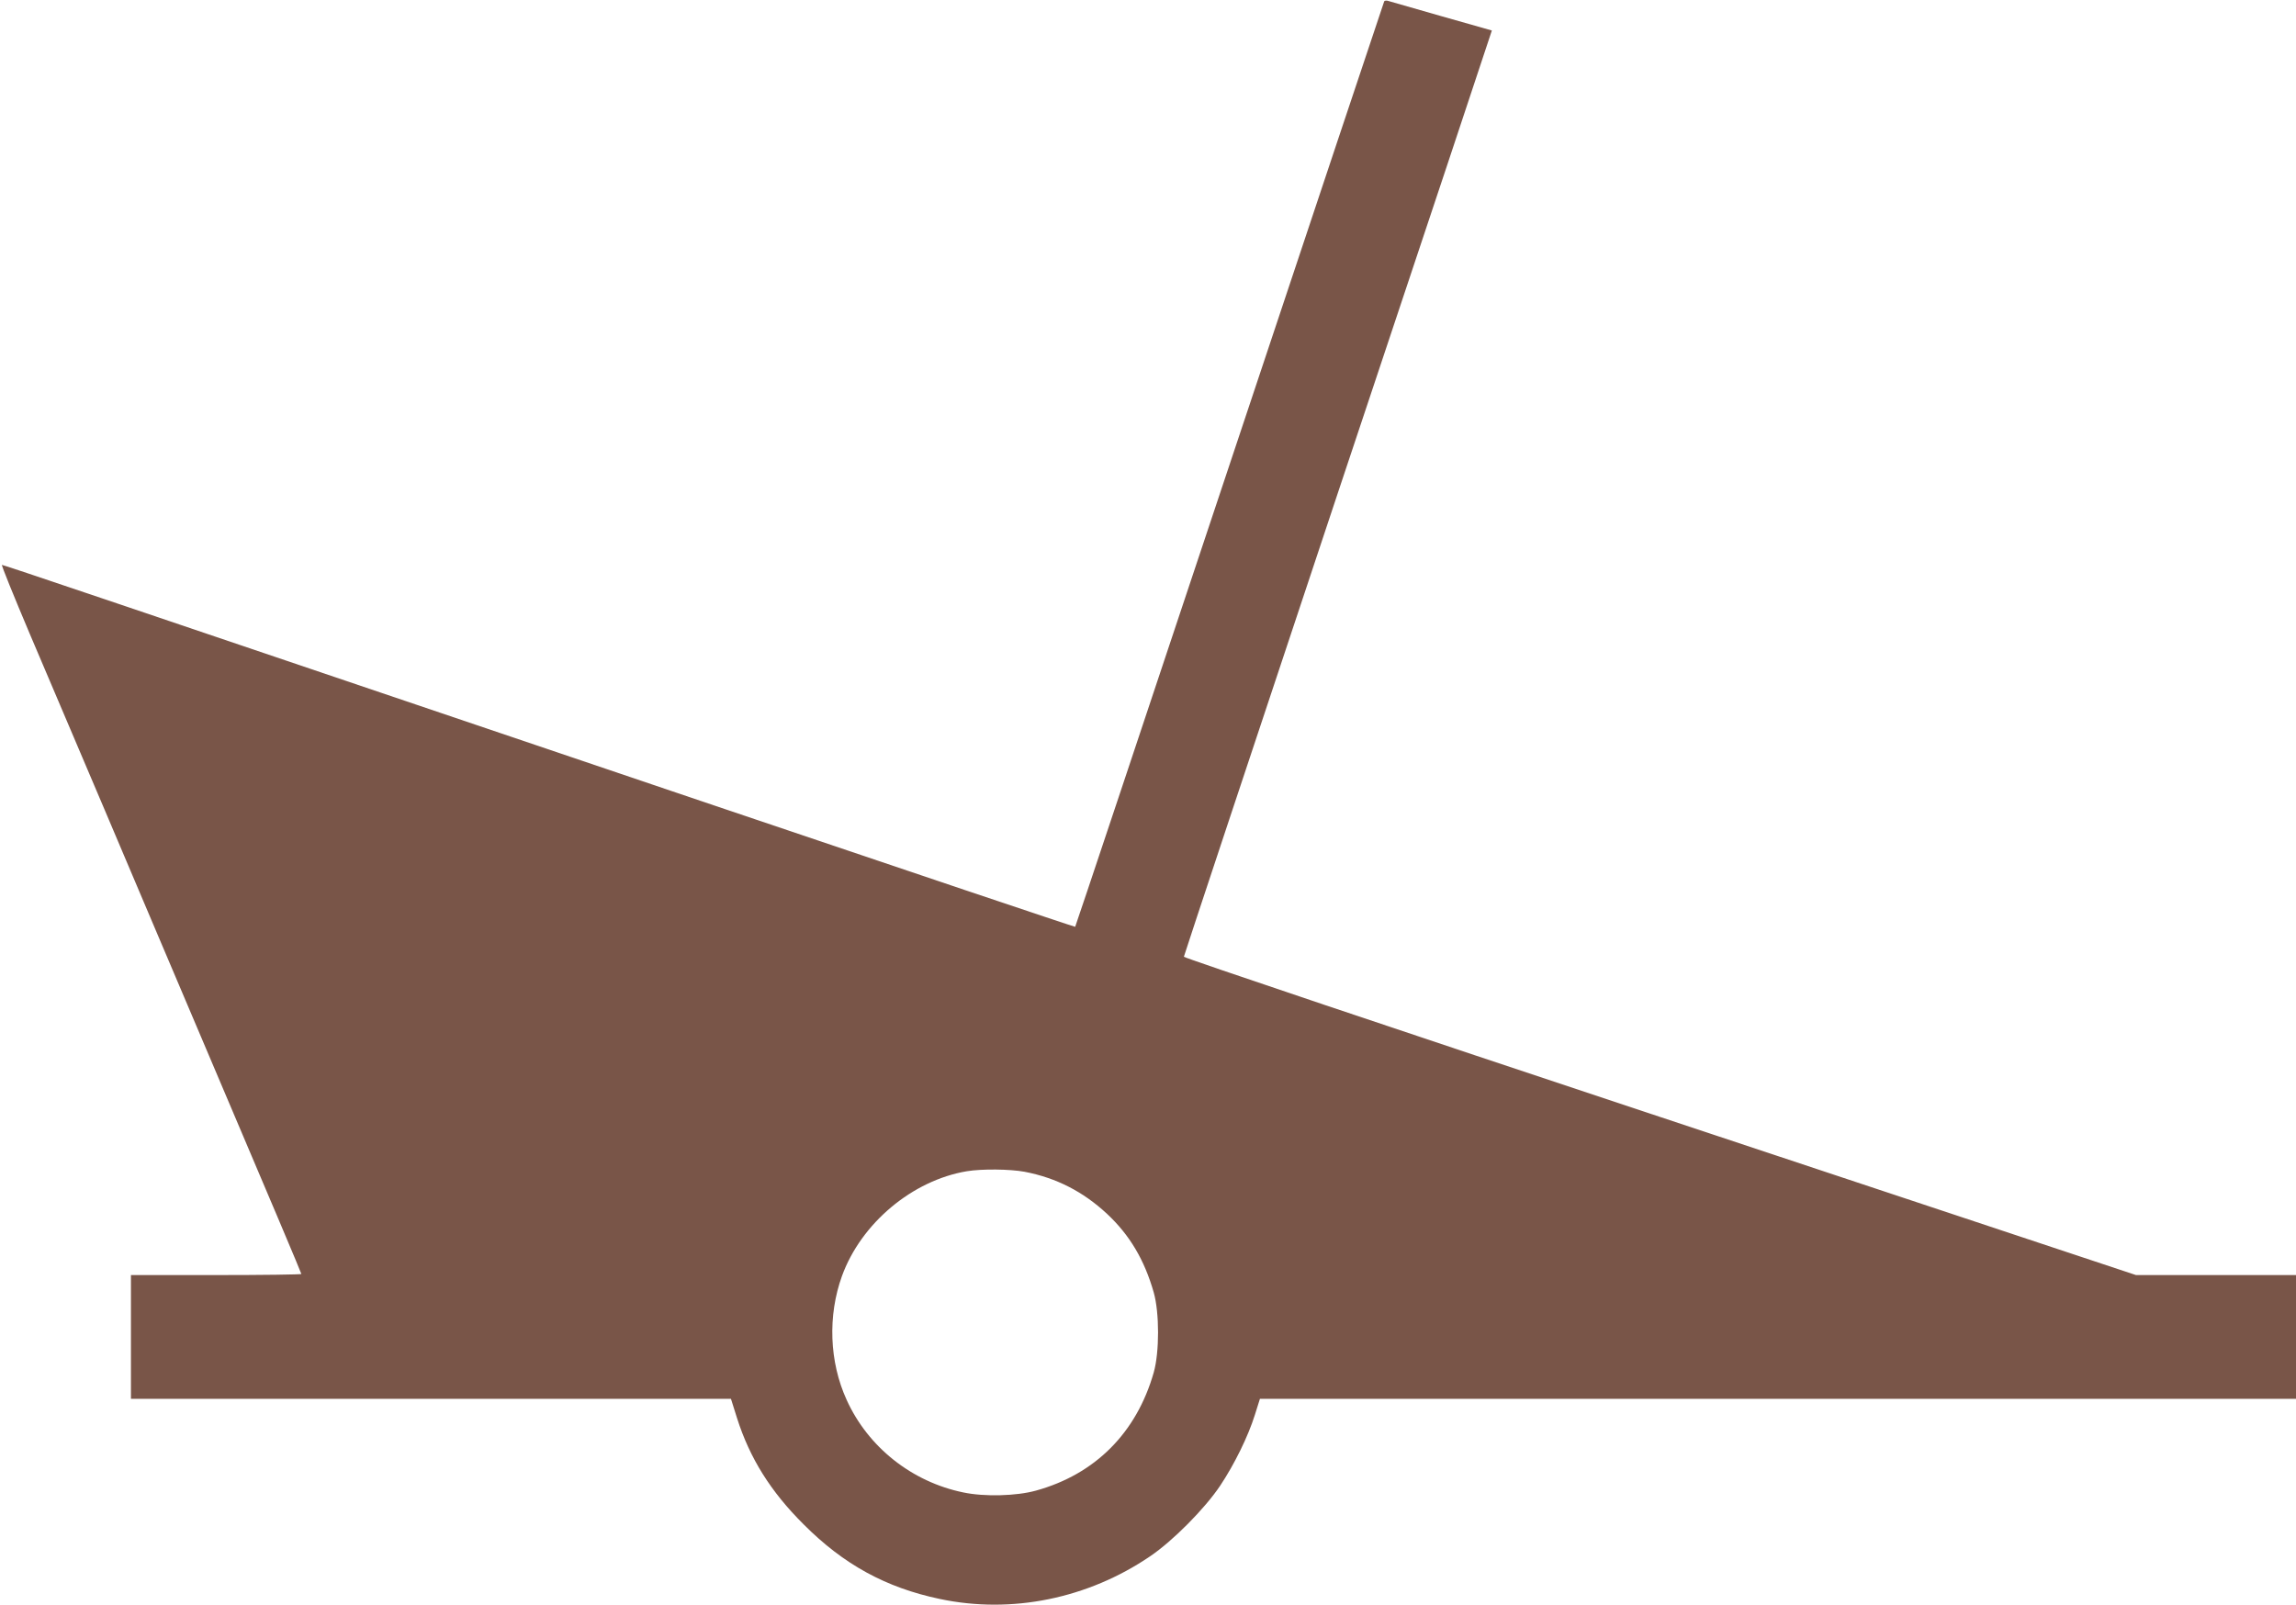
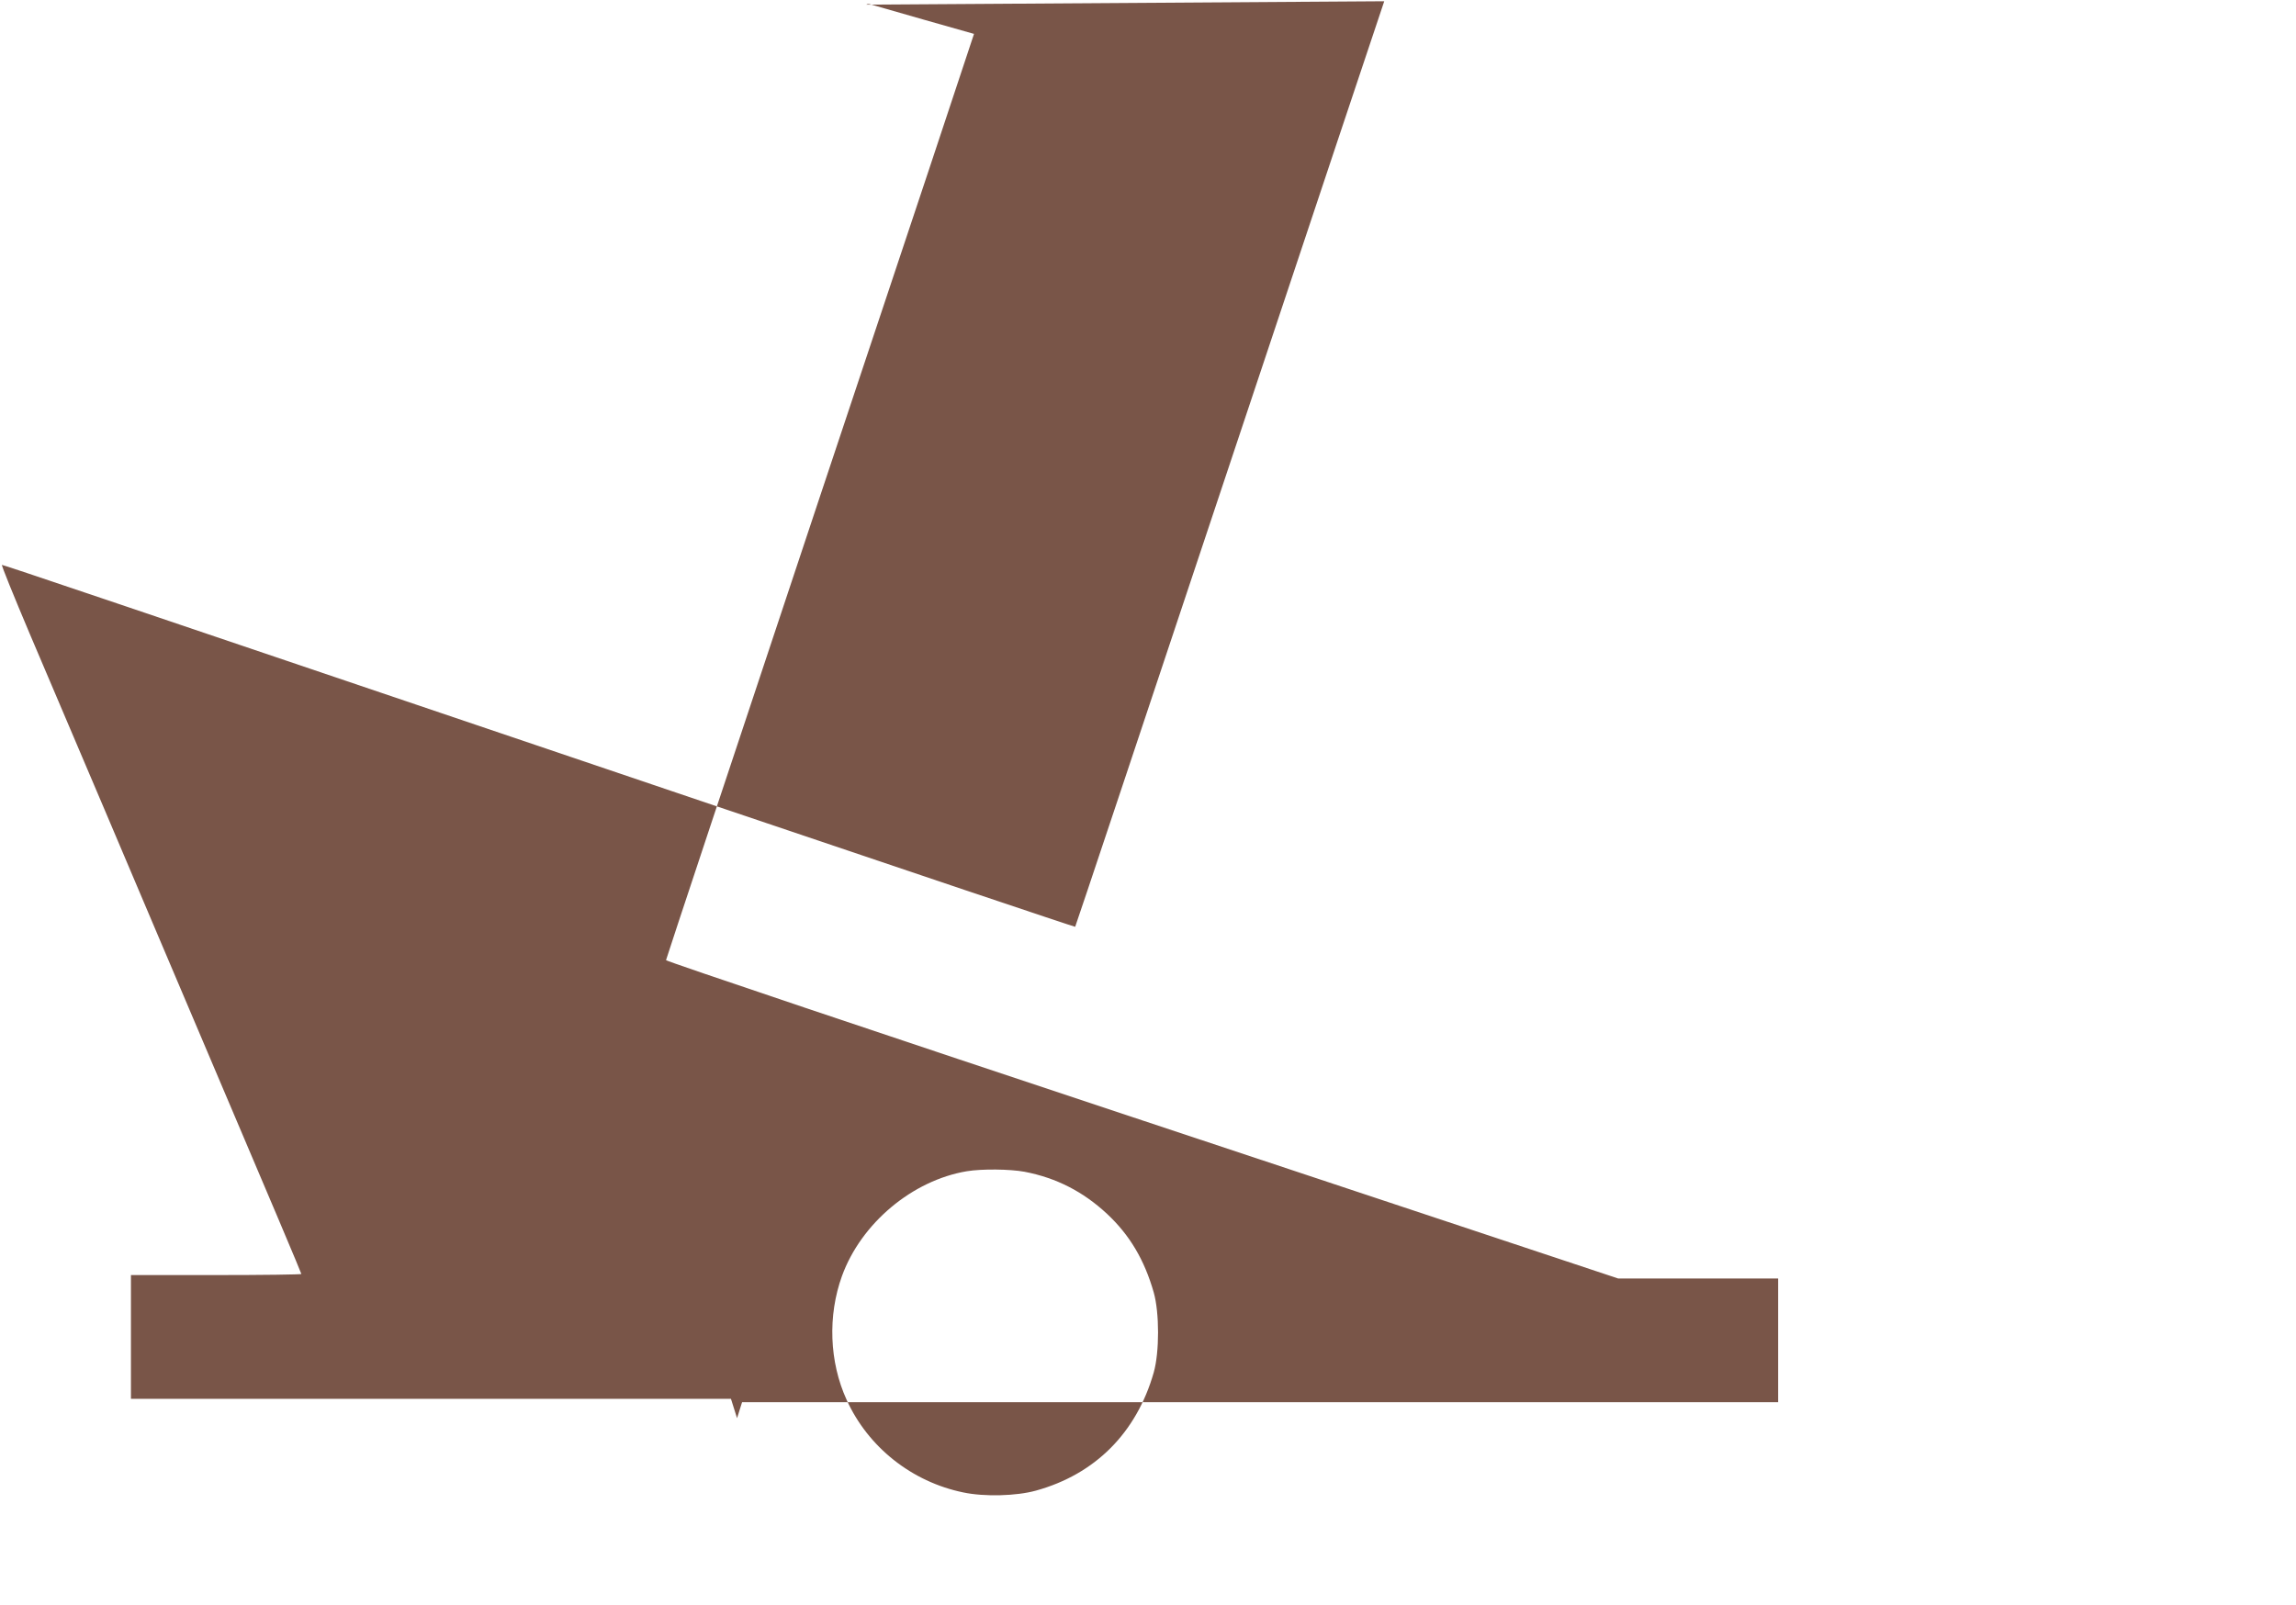
<svg xmlns="http://www.w3.org/2000/svg" version="1.0" width="1280pt" height="895pt" viewBox="0 0 1280 895" preserveAspectRatio="xMidYMid meet">
  <g transform="translate(0,895) scale(0.1,-0.1)" fill="#795548" stroke="none">
-     <path d="M7717 8943 c-2 -4 -390 -1167 -862 -2583 -472 -1416 -859 -2577 -861 -2578 -1 -2 -929 310 -2061 693 -3387 1147 -3913 1325 -3922 1325 -5 0 66 -174 156 -387 236 -554 634 -1490 713 -1678 37 -88 145 -342 240 -565 399 -938 560 -1319 560 -1324 0 -3 -214 -6 -475 -6 l-475 0 0 -345 0 -345 1673 0 1672 0 34 -108 c71 -223 187 -409 371 -592 223 -224 459 -353 759 -416 401 -85 826 2 1173 238 127 86 305 266 390 393 80 120 156 275 194 396 l28 89 2888 0 2888 0 0 345 0 345 -446 0 -446 0 -2654 882 c-1460 485 -2654 887 -2654 893 0 5 387 1170 859 2588 473 1417 859 2577 858 2577 -3 0 -552 157 -575 164 -11 4 -22 3 -25 -1z m-2005 -6527 c177 -34 327 -111 460 -235 126 -118 208 -256 260 -438 32 -113 32 -333 0 -446 -96 -337 -327 -568 -657 -659 -108 -30 -287 -35 -405 -10 -287 59 -531 253 -650 516 -97 212 -106 470 -26 691 107 294 392 533 696 584 85 14 241 12 322 -3z" />
+     <path d="M7717 8943 c-2 -4 -390 -1167 -862 -2583 -472 -1416 -859 -2577 -861 -2578 -1 -2 -929 310 -2061 693 -3387 1147 -3913 1325 -3922 1325 -5 0 66 -174 156 -387 236 -554 634 -1490 713 -1678 37 -88 145 -342 240 -565 399 -938 560 -1319 560 -1324 0 -3 -214 -6 -475 -6 l-475 0 0 -345 0 -345 1673 0 1672 0 34 -108 l28 89 2888 0 2888 0 0 345 0 345 -446 0 -446 0 -2654 882 c-1460 485 -2654 887 -2654 893 0 5 387 1170 859 2588 473 1417 859 2577 858 2577 -3 0 -552 157 -575 164 -11 4 -22 3 -25 -1z m-2005 -6527 c177 -34 327 -111 460 -235 126 -118 208 -256 260 -438 32 -113 32 -333 0 -446 -96 -337 -327 -568 -657 -659 -108 -30 -287 -35 -405 -10 -287 59 -531 253 -650 516 -97 212 -106 470 -26 691 107 294 392 533 696 584 85 14 241 12 322 -3z" />
  </g>
</svg>